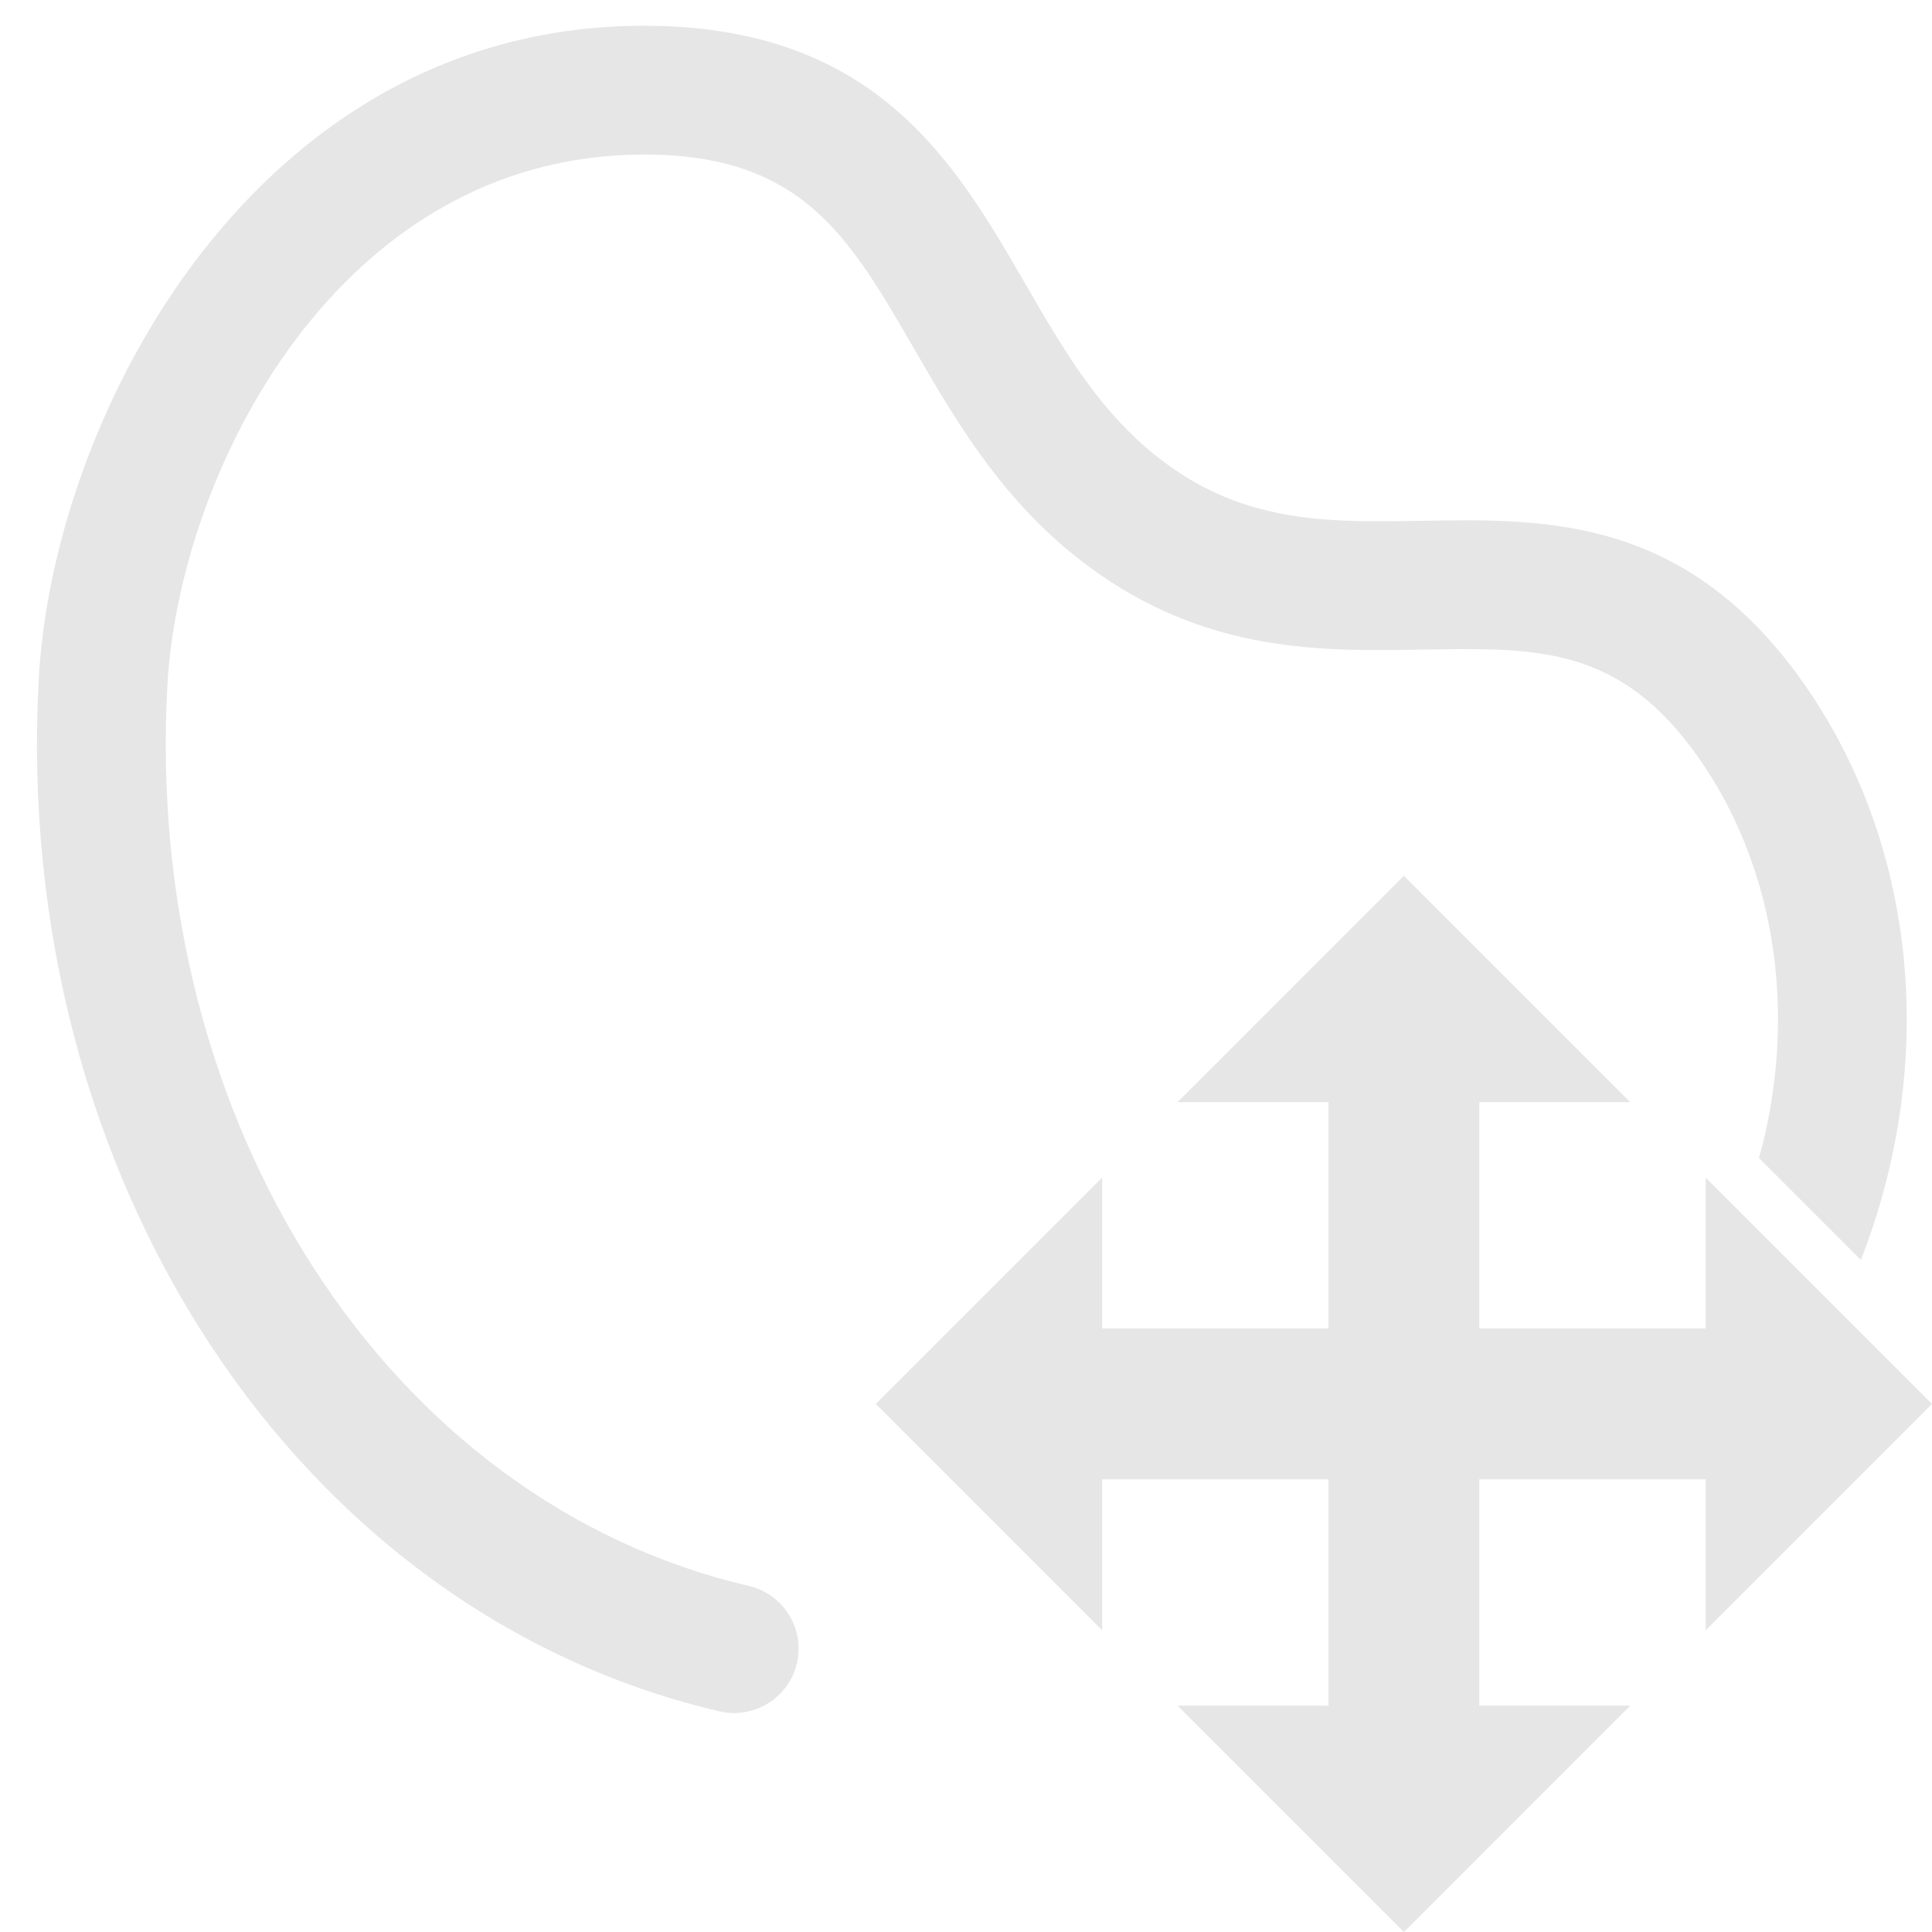
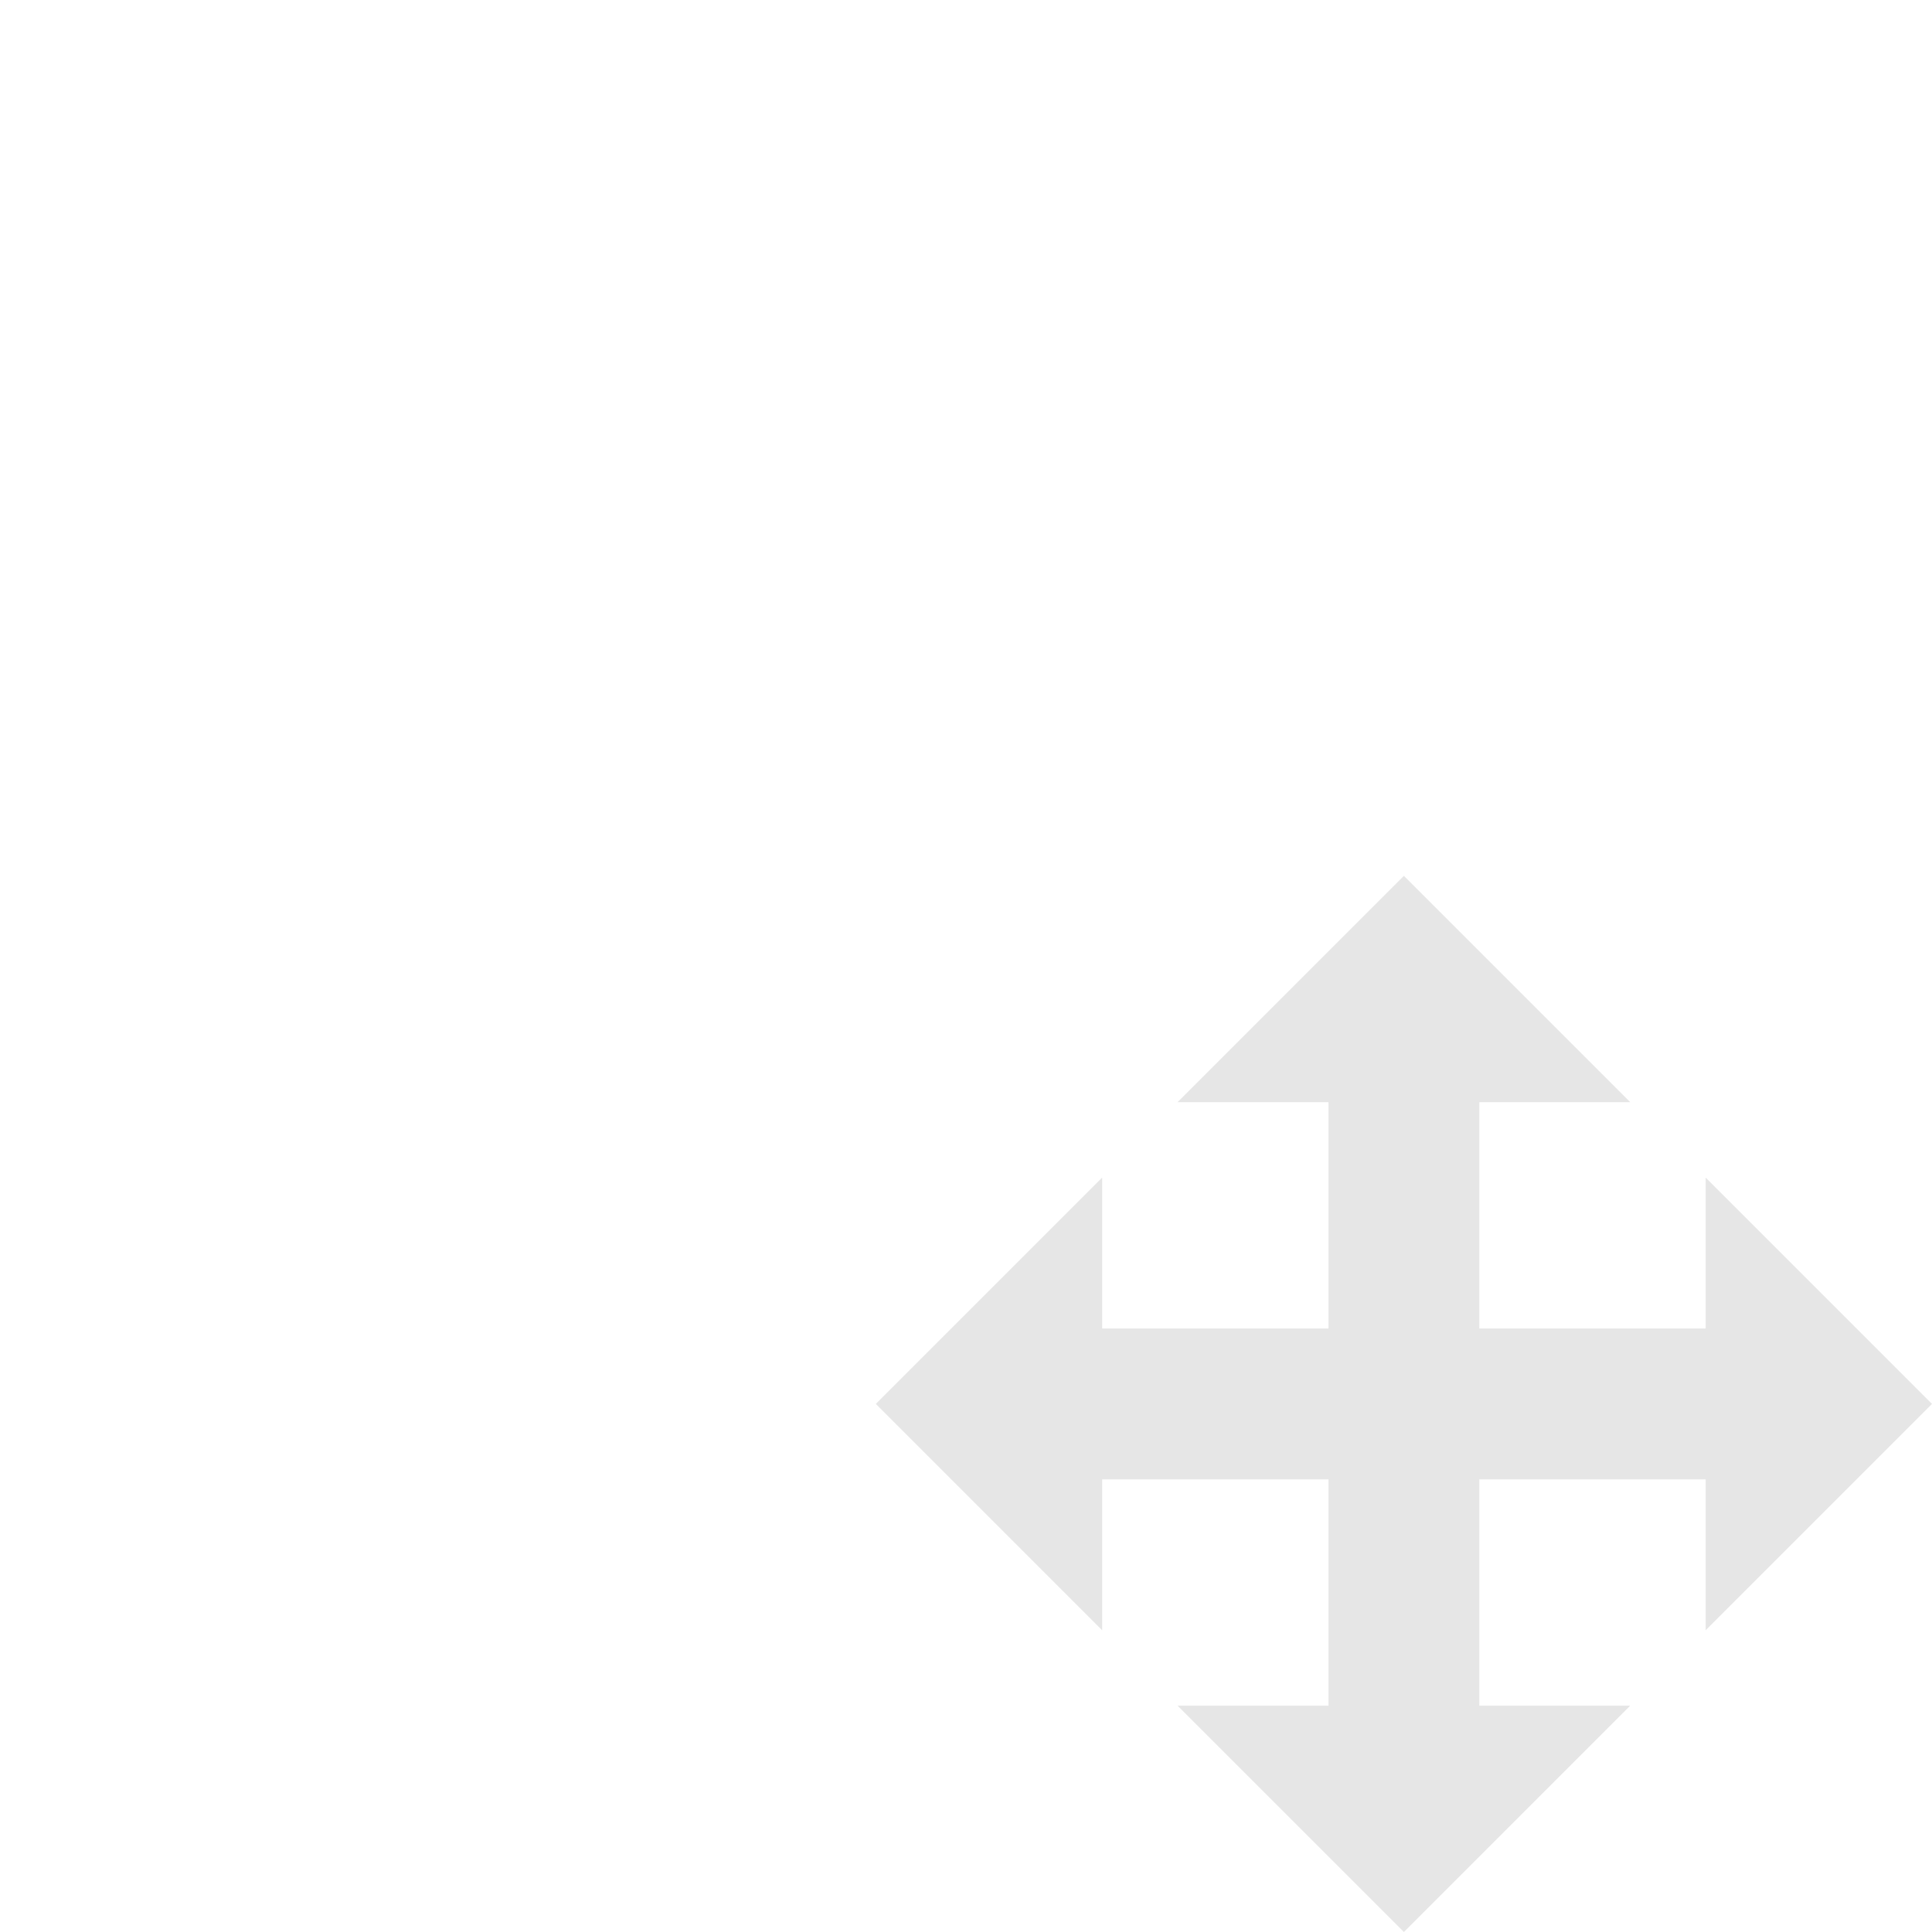
<svg xmlns="http://www.w3.org/2000/svg" version="1.1" id="icon" x="0px" y="0px" width="150px" height="150px" viewBox="0 0 150 150" enable-background="new 0 0 150 150" xml:space="preserve">
  <g>
    <polygon fill="#E6E6E6" points="149.999,109 132.427,91.428 132.427,103.144 114.855,103.144 114.855,85.572 126.571,85.572    108.999,68 91.427,85.572 103.143,85.572 103.143,103.144 85.571,103.144 85.571,91.428 67.999,109 85.571,126.572 85.571,114.856    103.143,114.856 103.143,132.428 91.427,132.428 108.999,150 126.571,132.428 114.855,132.428 114.855,114.856 132.427,114.856    132.427,126.572  " />
-     <path fill="#E6E6E6" d="M58.135,123.131C30.143,116.6,11.156,87.219,12.992,53.27C13.892,36.626,26.275,12,49.999,12   c12.247,0,15.892,6.3,20.937,15.02c3.575,6.179,7.627,13.183,15.347,18.179c8.525,5.516,16.897,5.367,24.274,5.235   c8.854-0.151,15.253-0.271,21.347,8.434c5.689,8.129,7.537,18.875,5.068,29.484c-0.122,0.525-0.262,1.043-0.403,1.561l7.91,7.91   c0.904-2.313,1.655-4.72,2.233-7.205c3.11-13.37,0.699-27.033-6.617-37.484c-9.144-13.063-20.069-12.866-29.716-12.697   c-6.53,0.112-12.699,0.227-18.664-3.634c-5.701-3.688-8.82-9.081-12.124-14.79C74.164,12.632,68.014,2,49.999,2   C19.813,2,4.112,32.271,3.006,52.73c-2.097,38.8,20.133,72.503,52.857,80.139c0.382,0.089,0.764,0.132,1.14,0.132   c2.271,0,4.327-1.558,4.865-3.865C62.496,126.447,60.824,123.758,58.135,123.131z" />
  </g>
</svg>